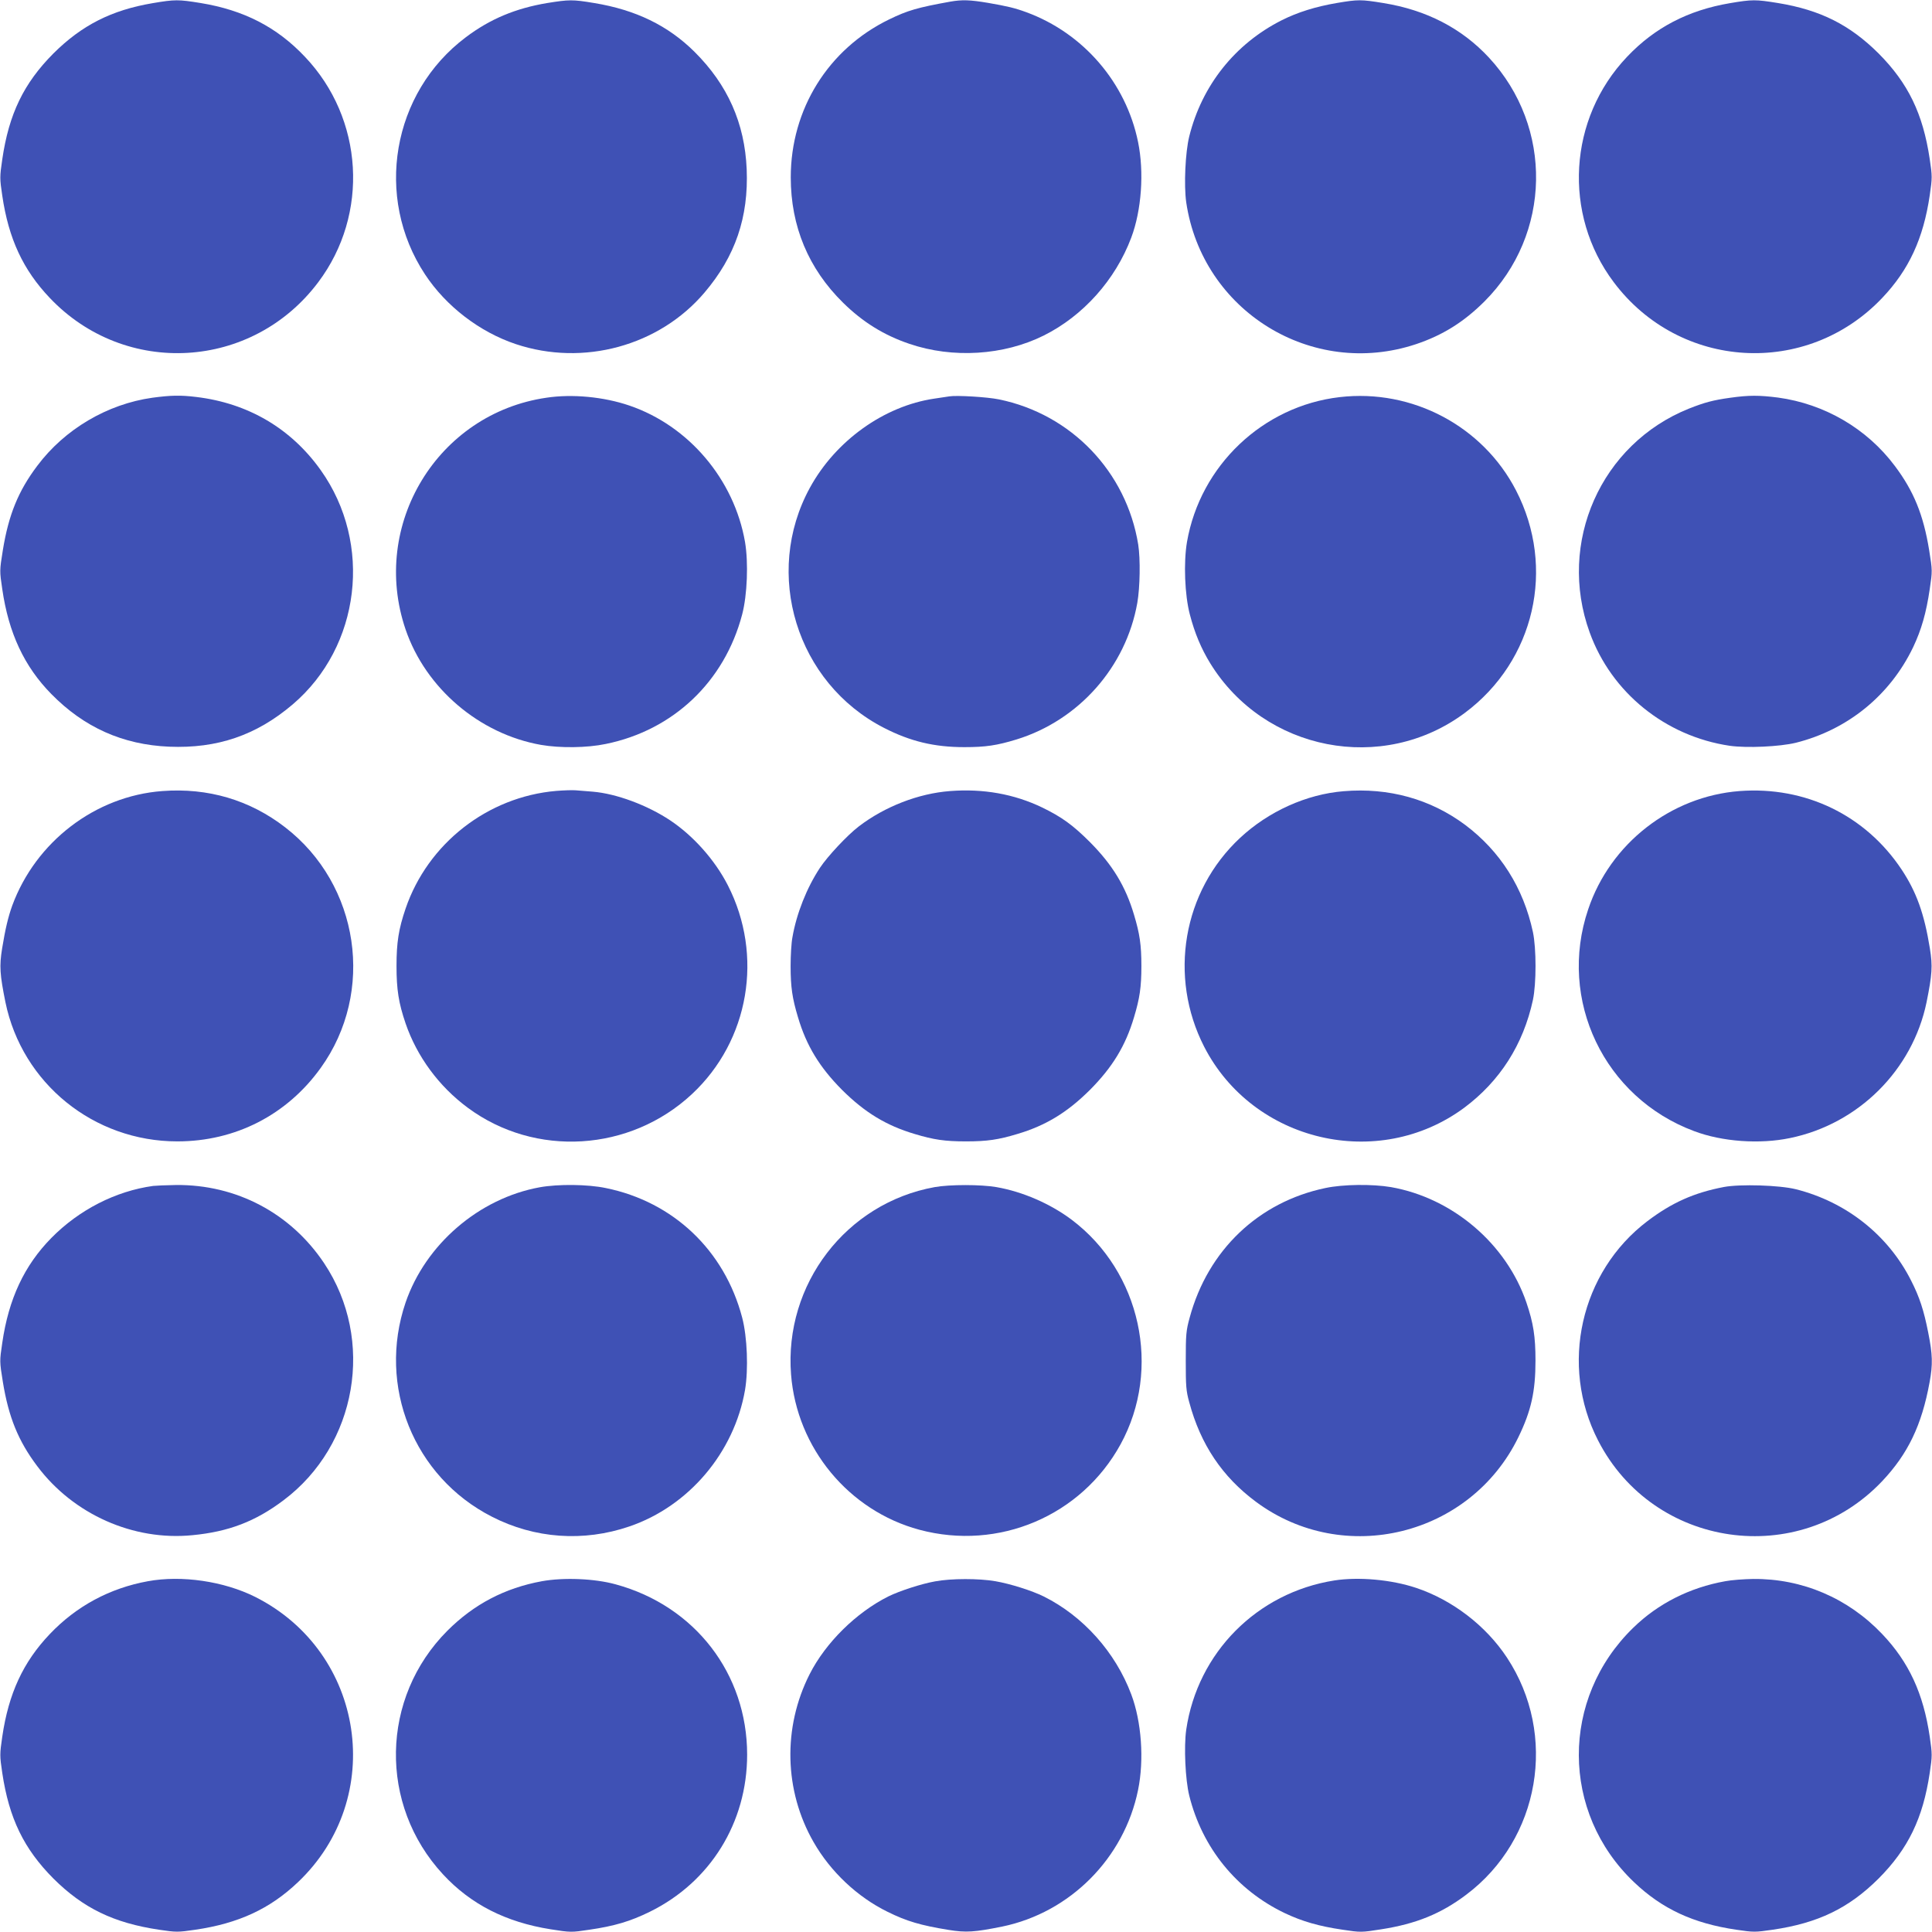
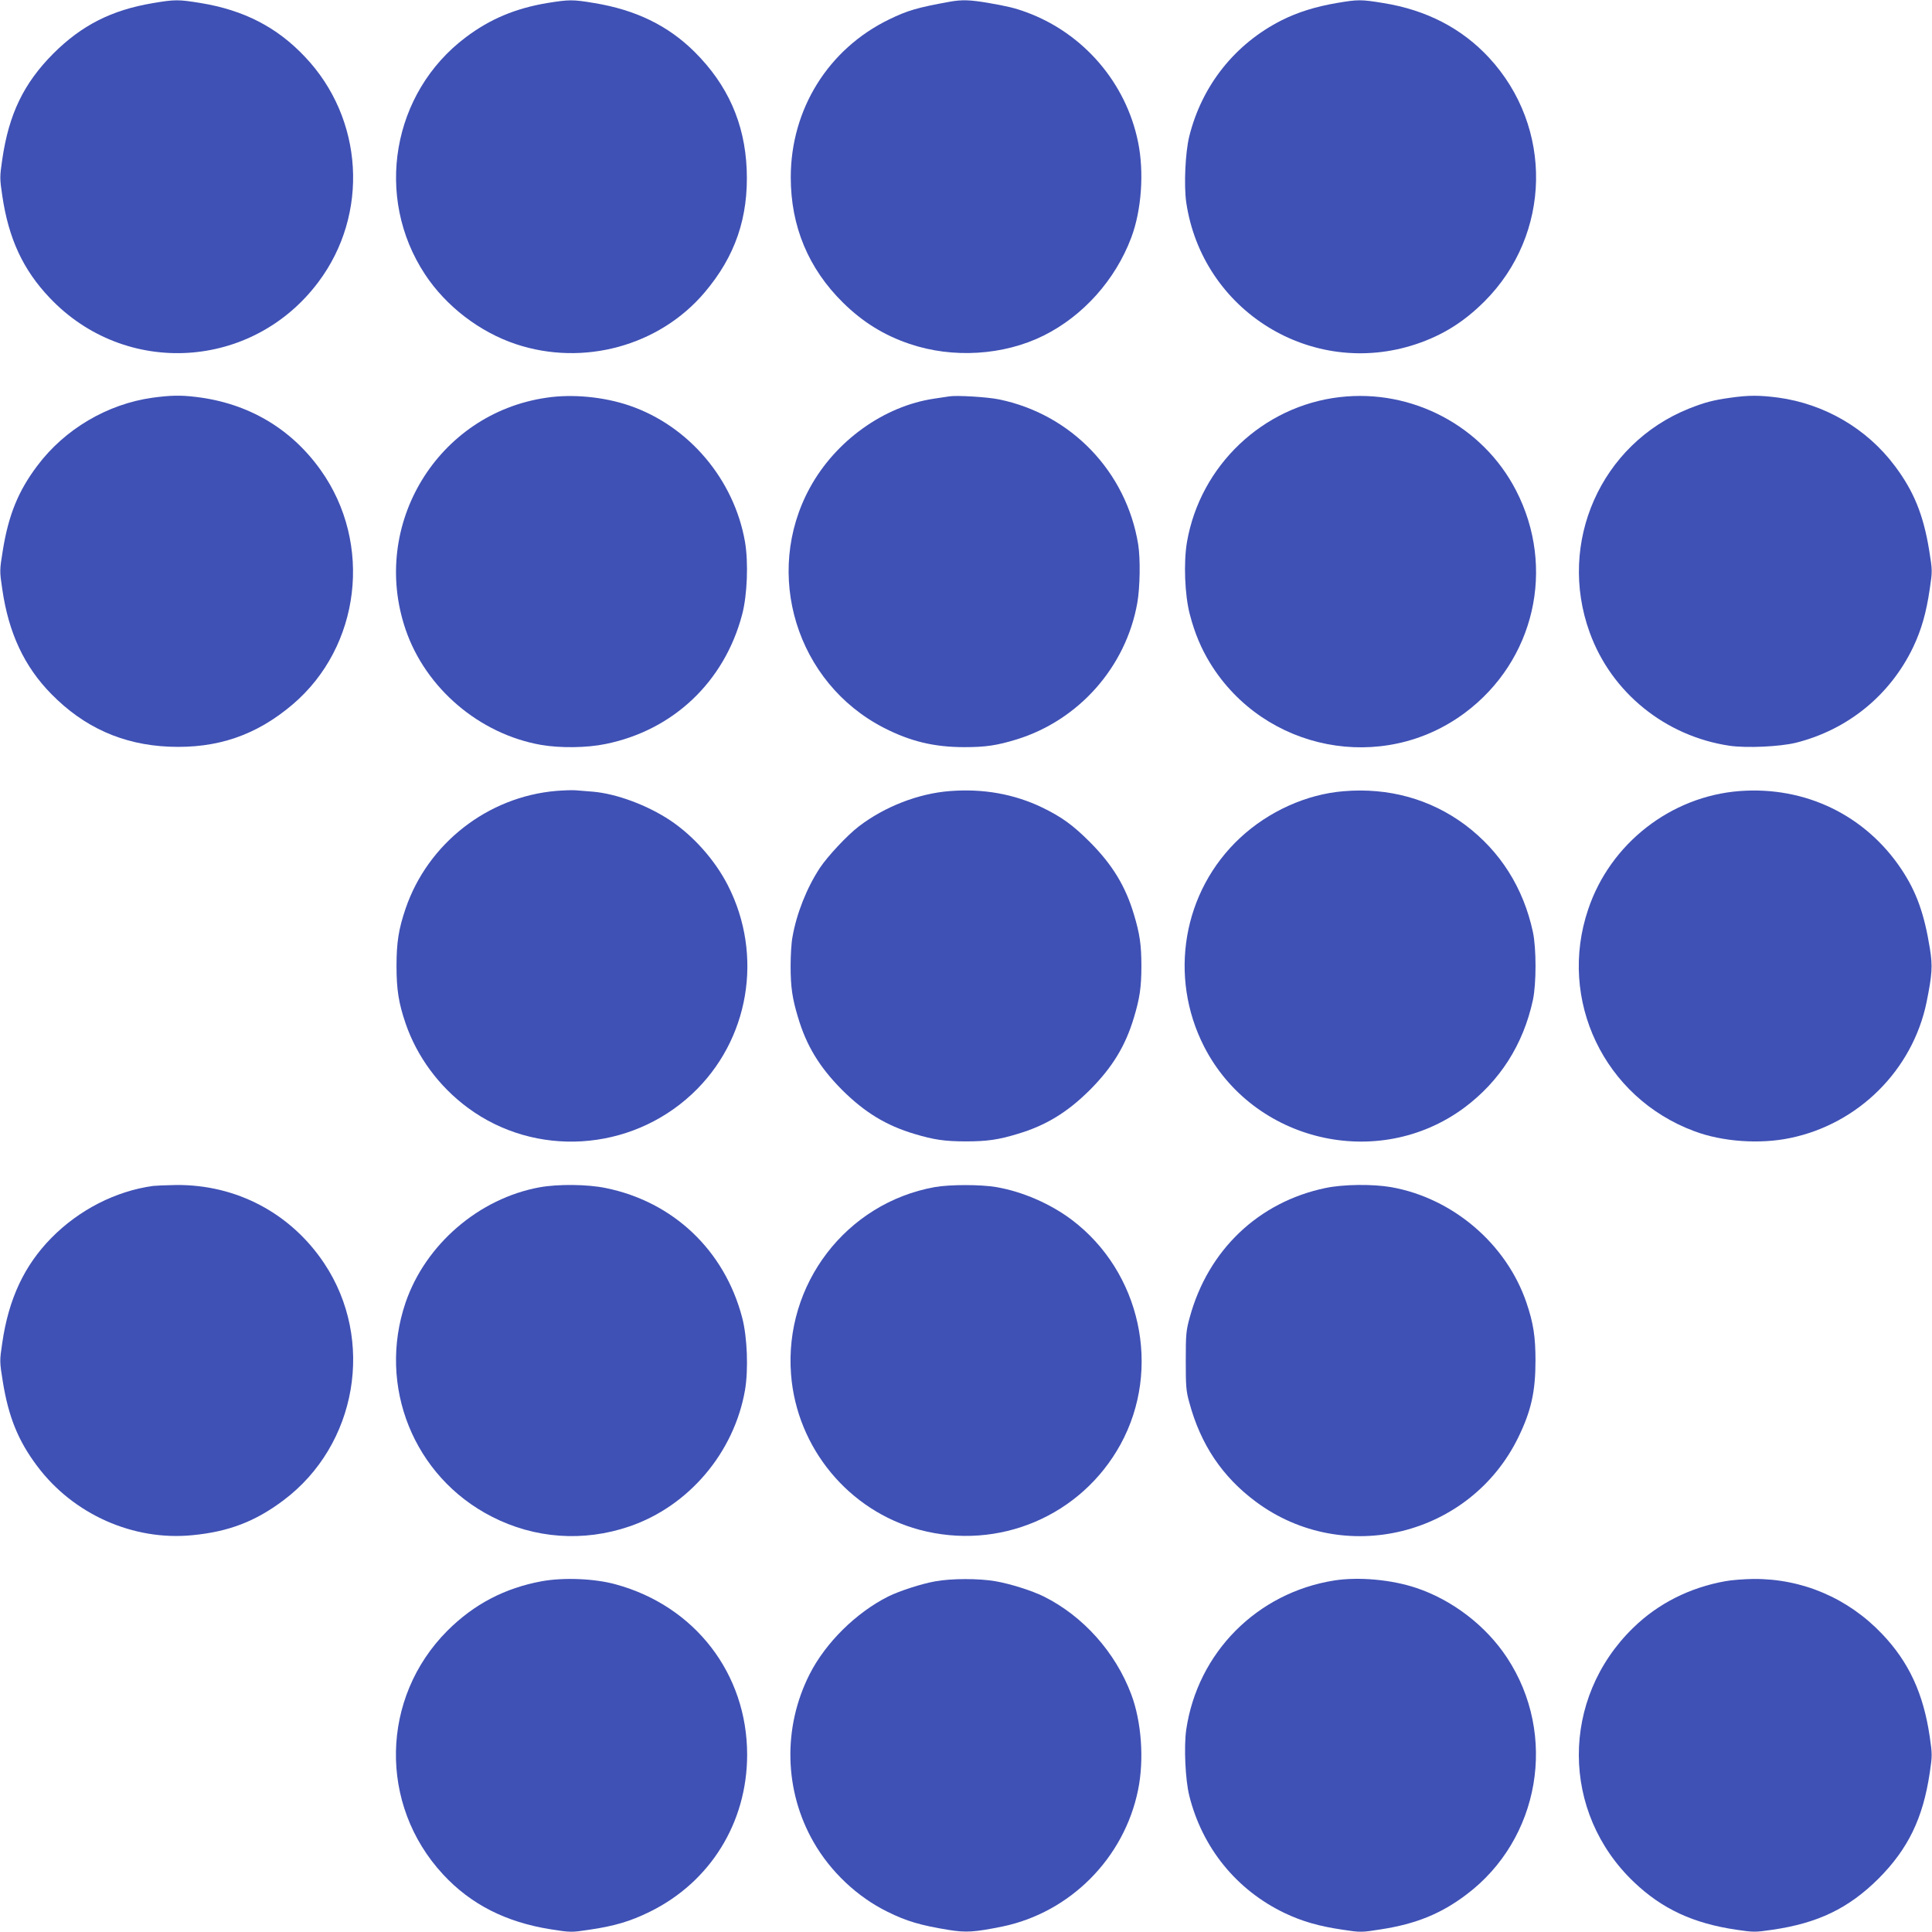
<svg xmlns="http://www.w3.org/2000/svg" version="1.0" width="1280pt" height="1280pt" viewBox="0 0 1280 1280" preserveAspectRatio="xMidYMid meet">
  <g transform="translate(0,1280) scale(0.1,-0.1)" fill="#3f51b5" stroke="none">
    <path d="M1011 12779 c-272 -46 -469 -146 -657 -333 -197 -198 -295 -401 -339 -702 -17 -116 -17 -126 0 -240 42 -286 138 -492 315 -678 500 -527 1342 -478 1779 105 338 450 301 1083 -89 1493 -186 197 -405 309 -691 356 -148 24 -170 24 -318 -1z" />
    <path d="M3626 12780 c-210 -35 -380 -106 -540 -227 -489 -367 -608 -1059 -270 -1571 139 -211 362 -382 602 -462 447 -149 949 -12 1249 341 205 241 293 500 280 818 -13 305 -126 559 -345 777 -176 175 -391 279 -666 324 -143 24 -166 23 -310 0z" />
    <path d="M6295 12789 c-216 -39 -282 -58 -405 -118 -403 -196 -651 -595 -651 -1046 0 -324 117 -605 347 -831 129 -127 270 -215 439 -272 287 -98 625 -77 890 55 261 130 475 369 580 649 68 181 86 433 45 633 -80 393 -362 721 -740 860 -76 28 -127 40 -254 62 -119 20 -172 22 -251 8z" />
    <path d="M8856 12780 c-140 -24 -259 -61 -366 -115 -308 -156 -527 -431 -611 -769 -26 -105 -36 -323 -20 -436 106 -721 833 -1170 1523 -940 176 59 317 147 454 284 443 444 456 1153 29 1614 -181 195 -415 316 -701 362 -147 24 -166 24 -308 0z" />
-     <path d="M11461 12779 c-277 -47 -498 -162 -681 -355 -390 -410 -427 -1043 -89 -1493 437 -583 1279 -632 1779 -105 177 186 273 394 315 680 17 116 17 126 0 240 -45 301 -143 503 -339 700 -191 190 -386 288 -667 334 -148 24 -170 24 -318 -1z" />
    <path d="M1010 10165 c-299 -42 -581 -208 -763 -451 -126 -167 -190 -325 -228 -558 -22 -137 -22 -138 -4 -259 42 -291 146 -513 325 -695 218 -222 474 -336 781 -349 318 -13 577 75 818 280 450 383 532 1066 186 1552 -197 277 -482 444 -825 485 -106 13 -170 11 -290 -5z" />
    <path d="M3620 10165 c-721 -105 -1169 -842 -933 -1535 133 -390 489 -693 897 -765 127 -22 305 -20 429 6 448 91 787 413 904 858 34 129 42 344 19 480 -72 415 -373 770 -766 904 -170 58 -378 78 -550 52z" />
    <path d="M6290 10174 c-14 -2 -59 -9 -100 -15 -333 -49 -654 -279 -824 -590 -312 -570 -89 -1294 490 -1591 175 -90 334 -128 533 -128 141 0 215 11 346 51 412 127 725 480 800 905 18 103 21 290 6 386 -78 482 -443 864 -923 962 -77 16 -281 28 -328 20z" />
    <path d="M8876 10169 c-509 -59 -924 -453 -1012 -960 -23 -136 -15 -351 19 -480 32 -123 75 -226 136 -325 359 -581 1141 -733 1686 -327 463 345 604 961 339 1474 -220 426 -688 674 -1168 618z" />
    <path d="M11465 10165 c-116 -16 -171 -31 -275 -72 -584 -234 -874 -888 -658 -1483 144 -399 502 -688 928 -751 114 -16 331 -6 438 20 343 86 624 314 777 633 55 116 87 228 110 385 18 121 18 122 -4 259 -38 233 -102 391 -228 558 -185 247 -465 410 -773 452 -125 16 -194 16 -315 -1z" />
-     <path d="M1075 7559 c-443 -33 -838 -335 -994 -759 -27 -75 -46 -155 -67 -284 -19 -117 -15 -172 22 -356 111 -538 585 -922 1139 -922 384 0 726 175 950 487 362 503 257 1214 -236 1594 -234 181 -511 263 -814 240z" />
    <path d="M3685 7560 c-455 -39 -851 -349 -998 -780 -46 -135 -60 -224 -60 -380 0 -156 14 -245 60 -380 75 -219 220 -417 412 -559 447 -331 1075 -292 1485 90 380 354 476 919 238 1384 -86 168 -229 328 -382 430 -152 101 -357 177 -513 190 -40 3 -90 7 -112 9 -22 2 -80 0 -130 -4z" />
    <path d="M6294 7559 c-209 -16 -431 -102 -604 -234 -77 -59 -207 -198 -258 -275 -87 -132 -155 -303 -182 -460 -7 -35 -12 -121 -12 -190 0 -140 11 -214 49 -340 56 -189 143 -331 292 -481 150 -149 292 -236 481 -292 126 -38 200 -49 340 -49 140 0 214 11 340 49 189 56 331 143 481 292 149 150 236 292 292 481 38 126 49 200 49 340 0 140 -11 214 -49 340 -56 189 -143 331 -292 481 -113 113 -188 167 -316 229 -187 90 -392 126 -611 109z" />
    <path d="M8902 7558 c-247 -20 -498 -134 -686 -309 -380 -354 -476 -919 -238 -1384 324 -631 1153 -826 1723 -404 236 176 391 418 455 714 23 109 23 341 0 450 -63 293 -216 535 -449 710 -230 171 -506 248 -805 223z" />
    <path d="M11525 7559 c-456 -35 -857 -348 -1003 -784 -203 -600 106 -1247 702 -1469 185 -70 434 -88 635 -46 453 93 812 450 905 900 37 184 41 239 22 356 -37 230 -89 375 -188 524 -239 359 -637 552 -1073 519z" />
    <path d="M1015 4943 c-248 -34 -491 -158 -675 -345 -179 -182 -283 -404 -325 -695 -18 -121 -18 -122 4 -259 38 -233 102 -391 228 -558 239 -319 637 -496 1028 -457 240 23 417 91 603 231 488 366 608 1063 270 1570 -222 333 -583 523 -982 519 -66 -1 -134 -4 -151 -6z" />
    <path d="M3576 4934 c-402 -73 -757 -378 -889 -764 -188 -553 54 -1154 571 -1418 284 -146 608 -169 912 -65 393 134 694 489 766 904 23 136 15 351 -19 480 -117 445 -456 767 -904 858 -120 25 -315 27 -437 5z" />
    <path d="M6192 4935 c-586 -106 -998 -644 -951 -1242 38 -486 382 -902 850 -1028 526 -141 1073 92 1333 566 274 500 134 1143 -324 1488 -141 106 -325 186 -498 216 -103 18 -310 18 -410 0z" />
    <path d="M8781 4929 c-444 -93 -778 -412 -899 -858 -24 -87 -26 -113 -26 -286 0 -168 2 -200 23 -275 75 -280 219 -494 441 -659 583 -434 1422 -227 1740 428 84 173 113 301 113 506 0 161 -14 249 -60 385 -133 390 -489 693 -897 765 -124 21 -317 19 -435 -6z" />
-     <path d="M11422 4936 c-199 -38 -346 -104 -507 -226 -444 -336 -584 -955 -327 -1454 367 -715 1329 -853 1882 -269 170 180 262 370 314 655 22 119 20 184 -9 329 -29 148 -58 236 -113 344 -152 302 -430 522 -764 606 -108 27 -368 35 -476 15z" />
-     <path d="M980 2324 c-253 -46 -474 -165 -650 -350 -177 -186 -273 -394 -315 -680 -17 -116 -17 -126 0 -240 45 -301 143 -503 339 -700 197 -196 399 -294 700 -339 114 -17 124 -17 240 0 286 42 494 138 680 315 589 559 444 1524 -283 1890 -208 104 -487 145 -711 104z" />
    <path d="M3590 2324 c-245 -45 -450 -152 -626 -328 -443 -444 -456 -1153 -29 -1614 184 -199 417 -317 713 -364 133 -21 137 -21 256 -3 165 24 271 55 401 119 401 197 645 591 645 1041 0 536 -346 985 -870 1128 -140 39 -346 47 -490 21z" />
    <path d="M6195 2323 c-90 -16 -235 -63 -310 -100 -213 -107 -415 -306 -521 -515 -179 -353 -169 -772 26 -1112 112 -196 290 -364 490 -462 127 -63 220 -90 404 -120 117 -19 172 -15 356 22 450 93 808 453 900 905 41 200 23 452 -45 633 -105 280 -319 519 -580 649 -79 39 -222 84 -320 101 -110 19 -292 19 -400 -1z" />
    <path d="M8840 2329 c-512 -81 -906 -478 -981 -989 -16 -113 -6 -331 20 -436 86 -346 313 -626 633 -779 116 -55 227 -87 384 -110 119 -18 123 -18 256 3 230 36 395 103 562 229 489 367 608 1059 270 1571 -139 211 -362 382 -602 462 -165 55 -381 74 -542 49z" />
    <path d="M11430 2324 c-235 -42 -445 -148 -609 -308 -483 -469 -481 -1224 5 -1686 186 -177 392 -273 678 -315 114 -17 124 -17 240 0 301 44 504 142 702 339 196 197 294 399 339 700 17 114 17 124 0 240 -42 286 -138 494 -315 680 -226 238 -530 368 -855 365 -60 -1 -144 -7 -185 -15z" />
  </g>
</svg>